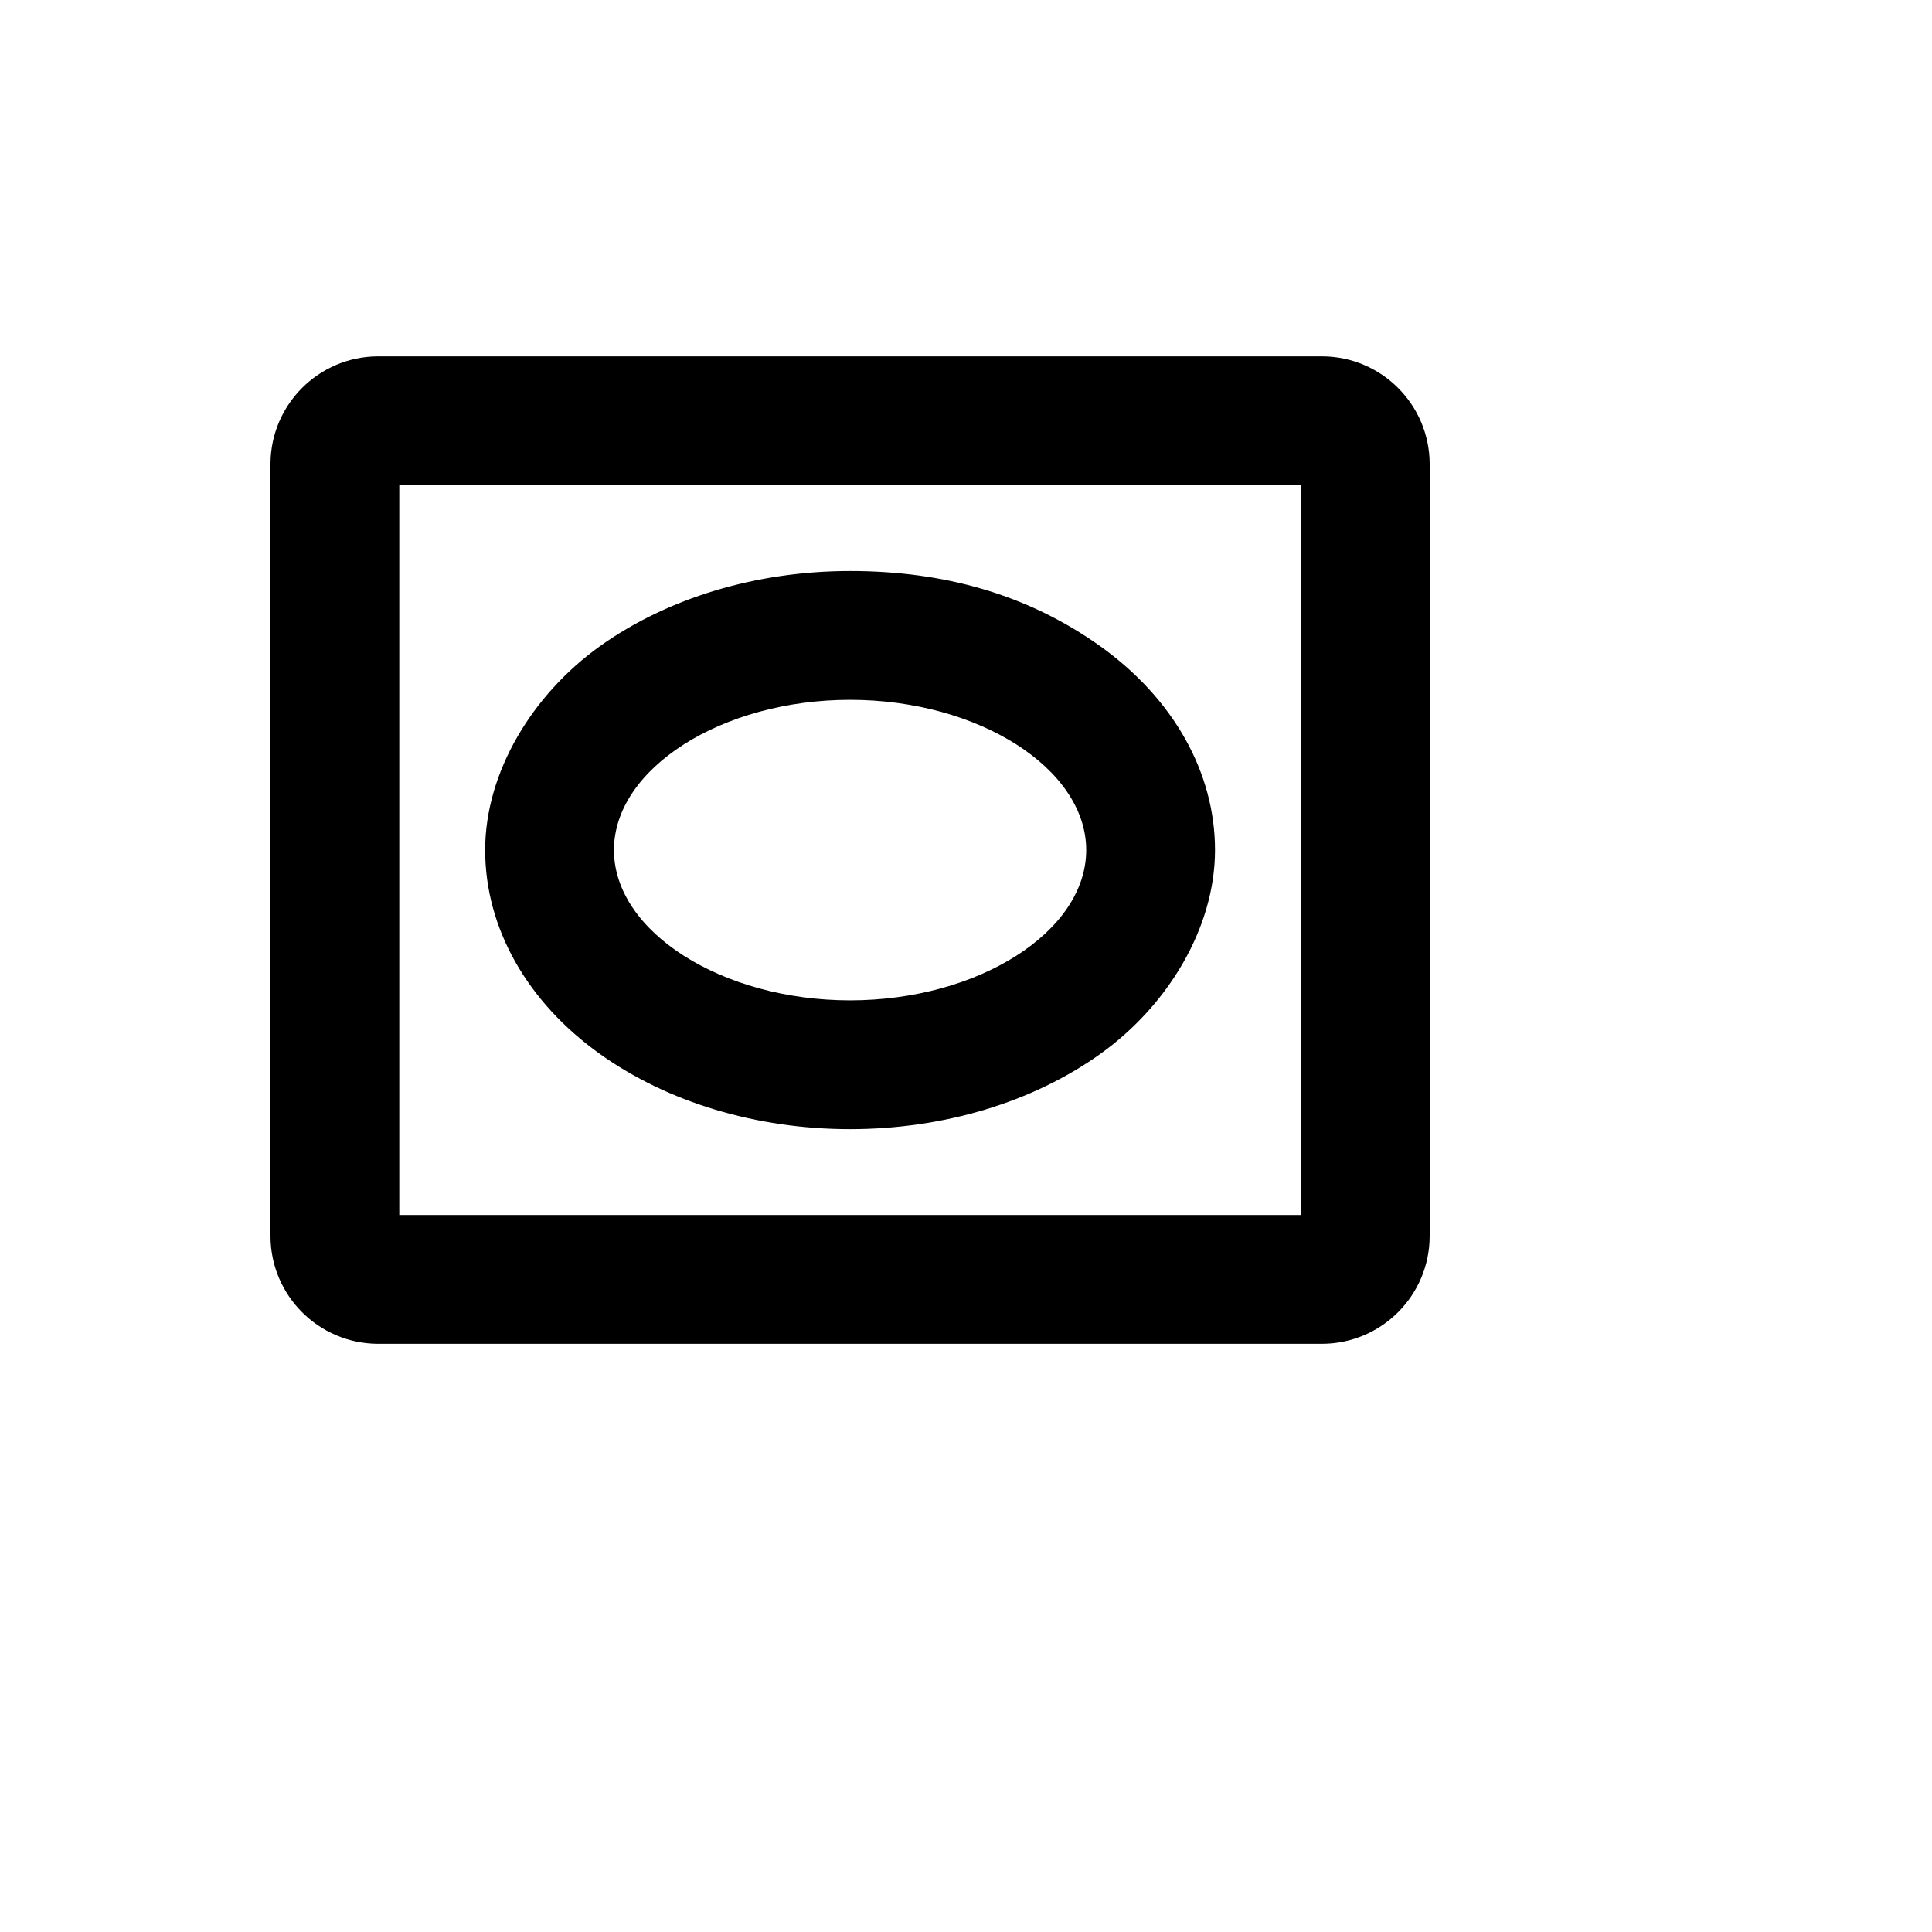
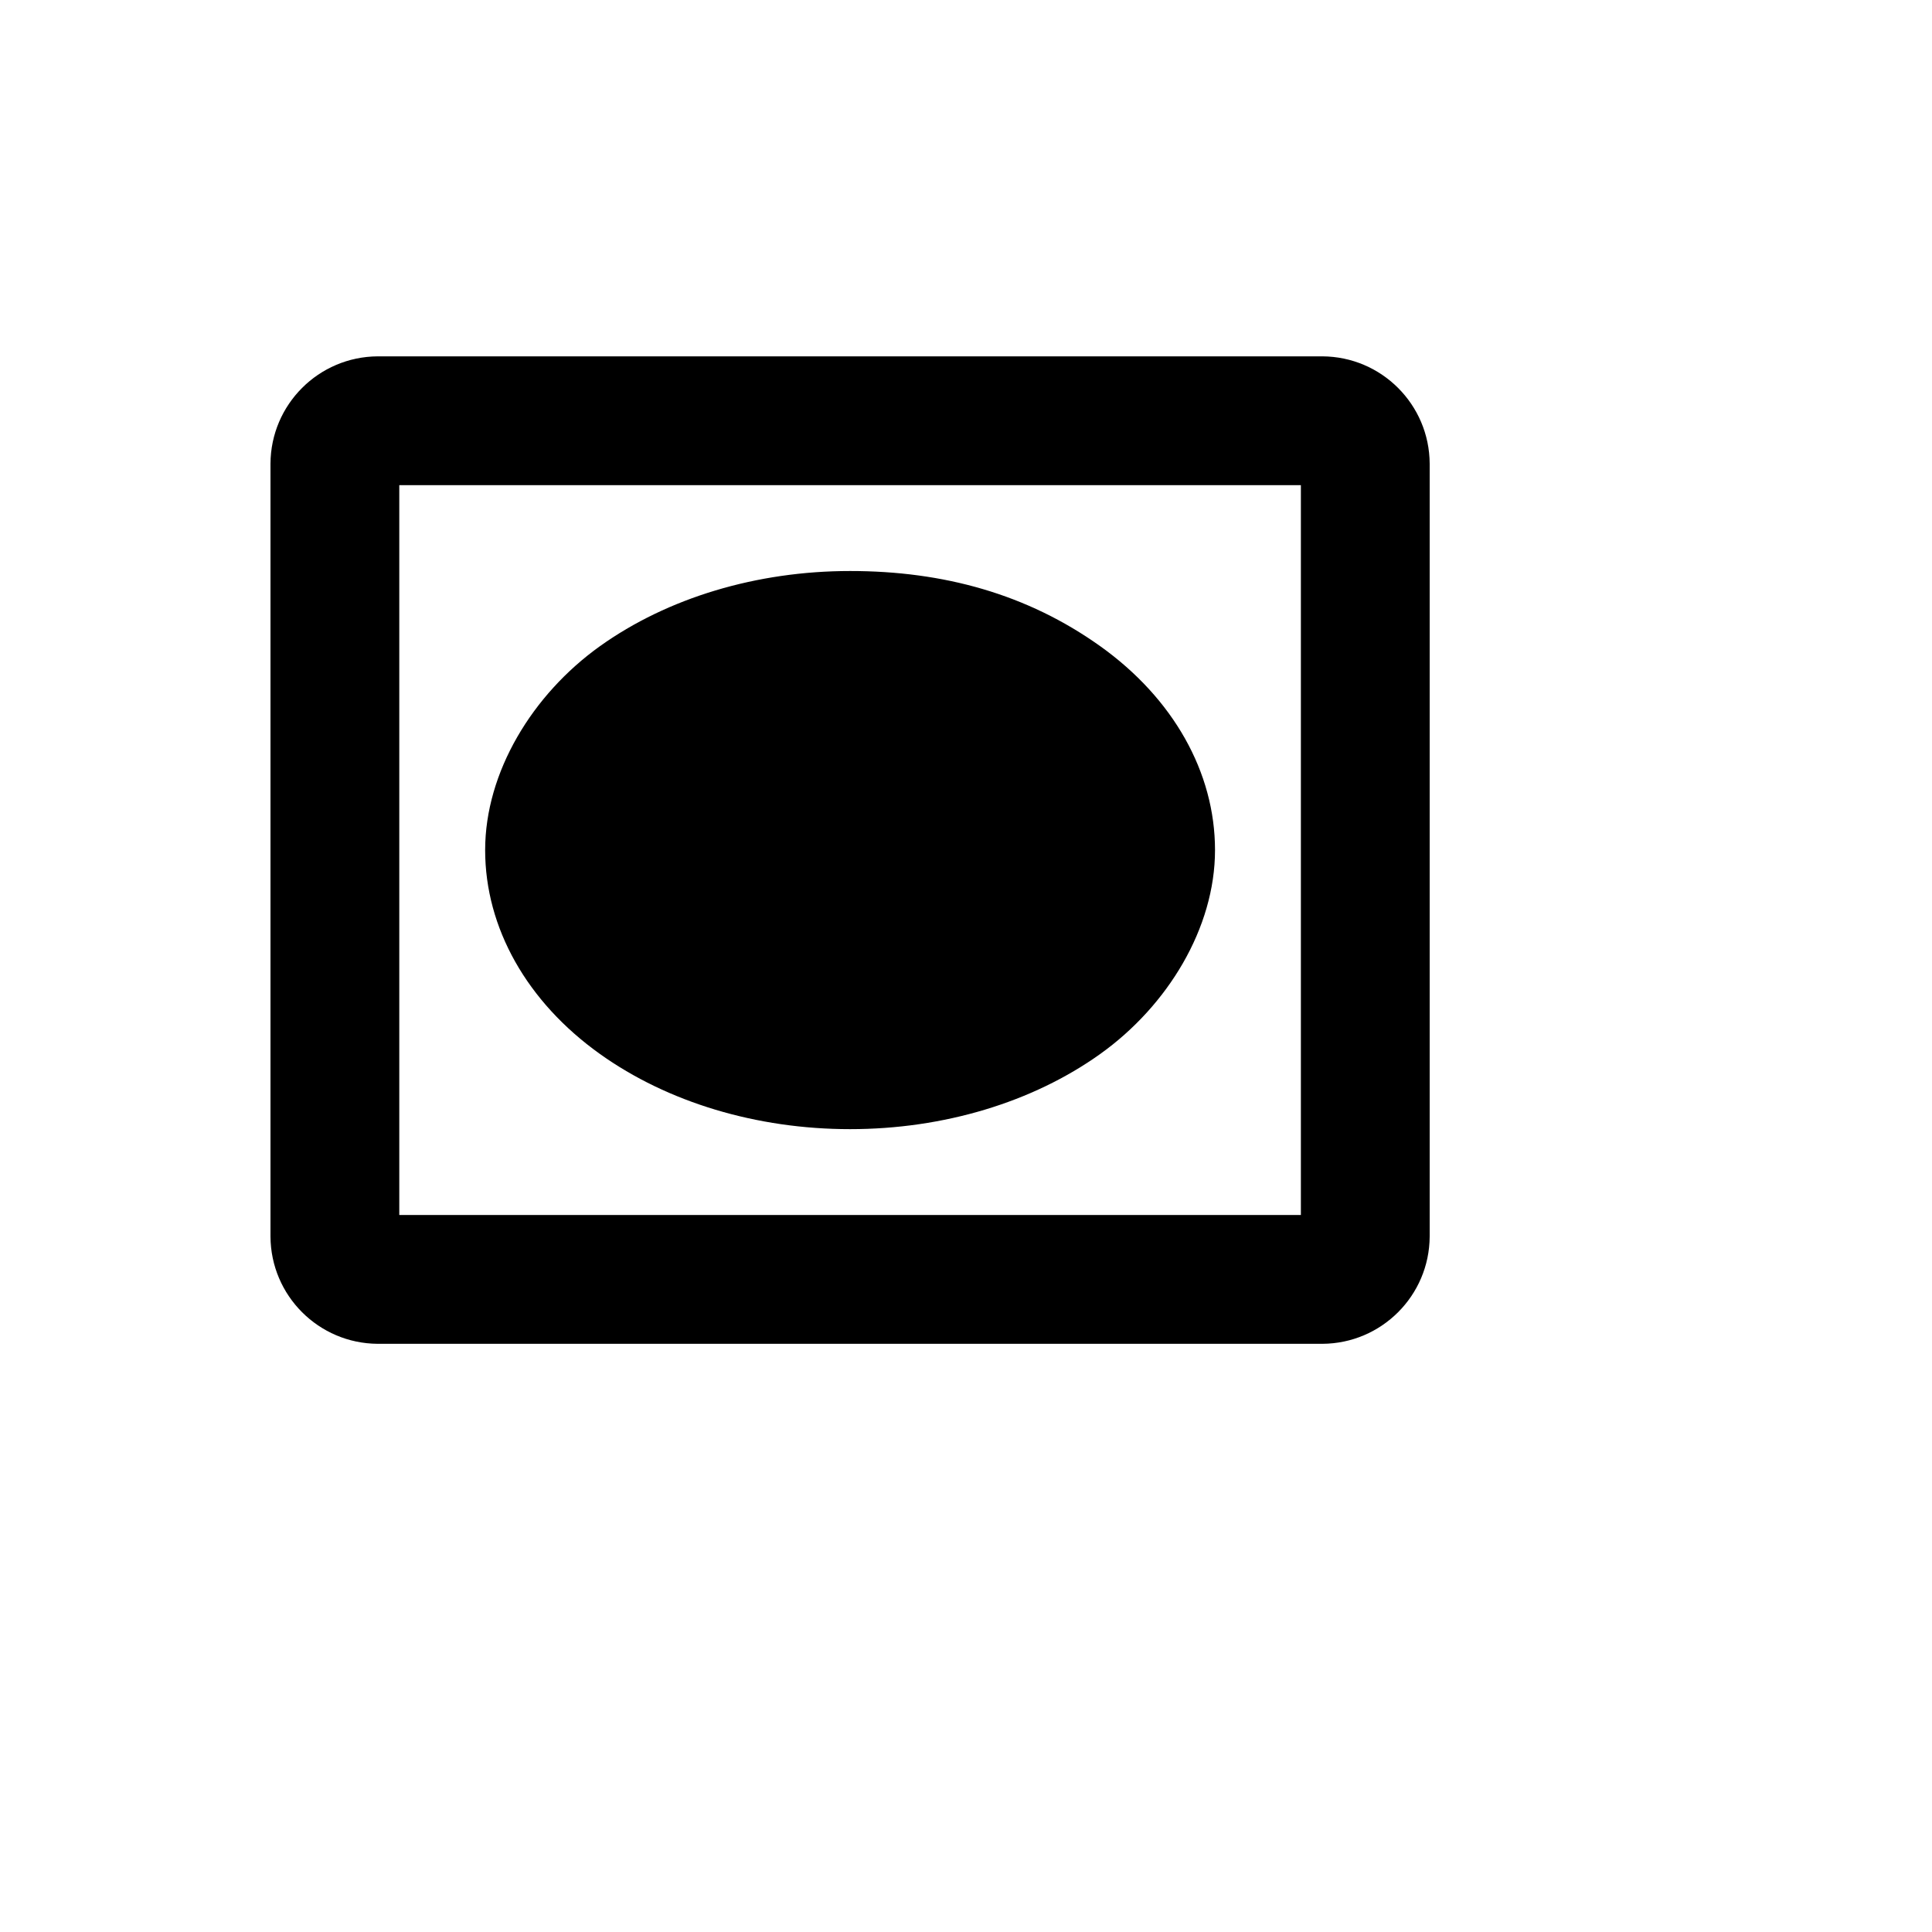
<svg xmlns="http://www.w3.org/2000/svg" version="1.1" width="100%" height="100%" id="svgWorkerArea" viewBox="-25 -25 625 625" style="background: white;">
  <defs id="defsdoc">
    <pattern id="patternBool" x="0" y="0" width="10" height="10" patternUnits="userSpaceOnUse" patternTransform="rotate(35)">
-       <circle cx="5" cy="5" r="4" style="stroke: none;fill: #ff000070;" />
-     </pattern>
+       </pattern>
  </defs>
  <g id="fileImp-347046054" class="cosito">
-     <path id="pathImp-903651439" class="grouped" d="M402.778 90.278C402.778 90.278 97.222 90.278 97.222 90.278 78.085 90.373 62.595 105.863 62.5 125 62.5 125 62.5 375 62.5 375 62.595 394.137 78.085 409.627 97.222 409.722 97.222 409.722 402.778 409.722 402.778 409.722 421.915 409.627 437.405 394.137 437.5 375 437.5 375 437.5 125 437.5 125 437.405 105.863 421.915 90.373 402.778 90.278 402.778 90.278 402.778 90.278 402.778 90.278M395.833 368.056C395.833 368.056 104.167 368.056 104.167 368.056 104.167 368.056 104.167 131.945 104.167 131.944 104.167 131.945 395.833 131.945 395.833 131.944 395.833 131.945 395.833 368.056 395.833 368.056M169.097 315.972C190.972 331.597 219.792 340.278 250 340.278 280.208 340.278 309.028 331.597 330.903 315.972 352.778 300.347 368.056 275.174 368.056 250 368.056 224.826 354.514 200.868 330.903 184.028 307.292 167.188 280.208 159.722 250 159.722 219.792 159.722 190.972 168.403 169.097 184.028 147.222 199.653 131.945 224.826 131.945 250 131.945 275.174 145.486 299.132 169.097 315.972 169.097 315.972 169.097 315.972 169.097 315.972M250 201.389C291.493 201.389 326.389 223.611 326.389 250 326.389 276.389 291.493 298.611 250 298.611 208.507 298.611 173.611 276.389 173.611 250 173.611 223.611 208.507 201.389 250 201.389 250 201.389 250 201.389 250 201.389" />
+     <path id="pathImp-903651439" class="grouped" d="M402.778 90.278C402.778 90.278 97.222 90.278 97.222 90.278 78.085 90.373 62.595 105.863 62.5 125 62.5 125 62.5 375 62.5 375 62.595 394.137 78.085 409.627 97.222 409.722 97.222 409.722 402.778 409.722 402.778 409.722 421.915 409.627 437.405 394.137 437.5 375 437.5 375 437.5 125 437.5 125 437.405 105.863 421.915 90.373 402.778 90.278 402.778 90.278 402.778 90.278 402.778 90.278M395.833 368.056C395.833 368.056 104.167 368.056 104.167 368.056 104.167 368.056 104.167 131.945 104.167 131.944 104.167 131.945 395.833 131.945 395.833 131.944 395.833 131.945 395.833 368.056 395.833 368.056M169.097 315.972C190.972 331.597 219.792 340.278 250 340.278 280.208 340.278 309.028 331.597 330.903 315.972 352.778 300.347 368.056 275.174 368.056 250 368.056 224.826 354.514 200.868 330.903 184.028 307.292 167.188 280.208 159.722 250 159.722 219.792 159.722 190.972 168.403 169.097 184.028 147.222 199.653 131.945 224.826 131.945 250 131.945 275.174 145.486 299.132 169.097 315.972 169.097 315.972 169.097 315.972 169.097 315.972M250 201.389" />
  </g>
</svg>